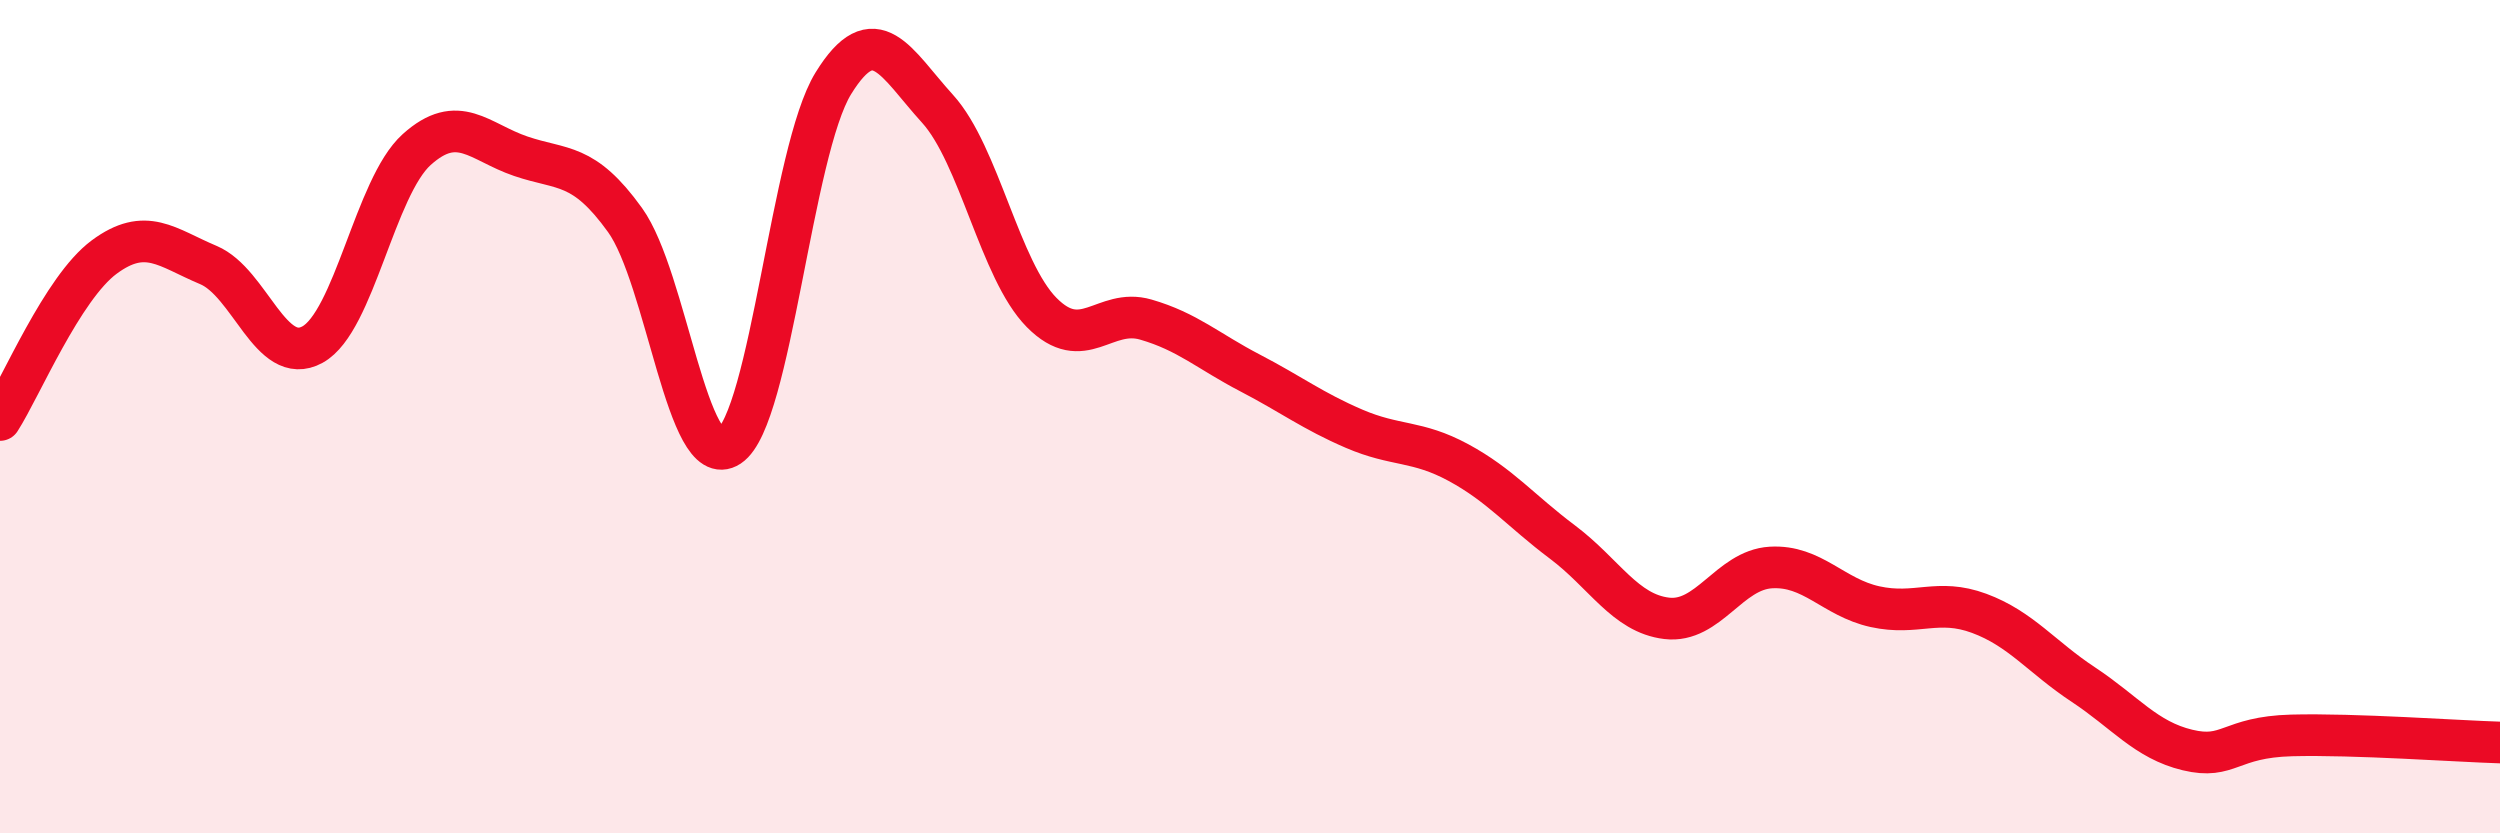
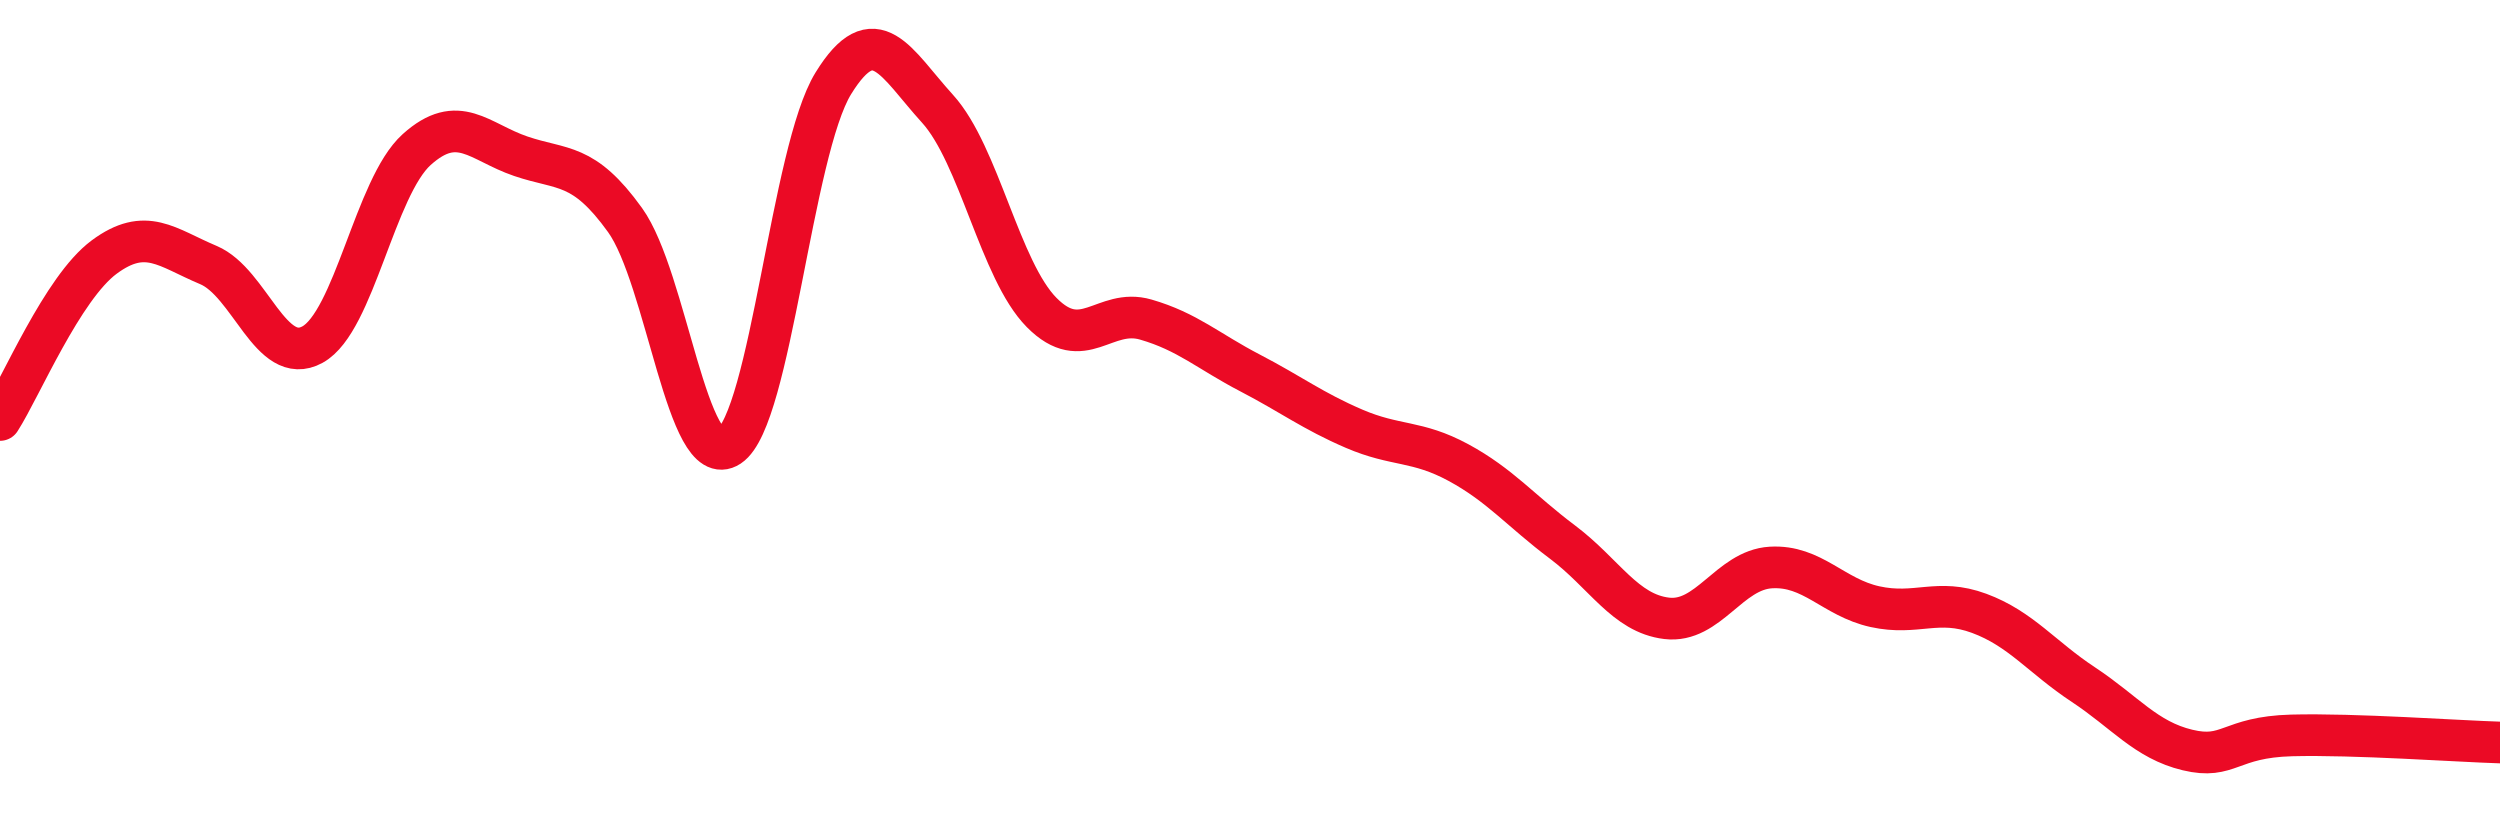
<svg xmlns="http://www.w3.org/2000/svg" width="60" height="20" viewBox="0 0 60 20">
-   <path d="M 0,10.08 C 0.5,9.3 1.5,6.91 2.5,6.17 C 3.5,5.43 4,5.94 5,6.36 C 6,6.78 6.5,8.82 7.5,8.27 C 8.5,7.72 9,4.49 10,3.59 C 11,2.69 11.5,3.41 12.5,3.75 C 13.5,4.09 14,3.89 15,5.28 C 16,6.67 16.5,11.37 17.5,10.71 C 18.5,10.05 19,3.62 20,2 C 21,0.38 21.5,1.51 22.5,2.61 C 23.5,3.71 24,6.49 25,7.5 C 26,8.51 26.5,7.38 27.5,7.67 C 28.5,7.96 29,8.43 30,8.95 C 31,9.47 31.5,9.86 32.5,10.29 C 33.5,10.72 34,10.56 35,11.1 C 36,11.64 36.5,12.26 37.5,13.01 C 38.5,13.76 39,14.72 40,14.84 C 41,14.96 41.5,13.68 42.5,13.62 C 43.5,13.56 44,14.34 45,14.56 C 46,14.78 46.5,14.35 47.5,14.72 C 48.5,15.09 49,15.77 50,16.43 C 51,17.09 51.5,17.76 52.5,18 C 53.5,18.24 53.5,17.69 55,17.65 C 56.5,17.61 59,17.79 60,17.82L60 20L0 20Z" fill="#EB0A25" opacity="0.1" stroke-linecap="round" stroke-linejoin="round" />
  <path d="M 0,10.08 C 0.5,9.3 1.5,6.91 2.5,6.17 C 3.5,5.43 4,5.94 5,6.36 C 6,6.78 6.5,8.82 7.5,8.27 C 8.5,7.72 9,4.49 10,3.59 C 11,2.69 11.5,3.41 12.5,3.75 C 13.5,4.09 14,3.89 15,5.28 C 16,6.67 16.5,11.37 17.5,10.71 C 18.5,10.05 19,3.62 20,2 C 21,0.38 21.5,1.51 22.5,2.61 C 23.5,3.71 24,6.49 25,7.5 C 26,8.51 26.5,7.38 27.5,7.67 C 28.5,7.96 29,8.43 30,8.95 C 31,9.47 31.5,9.86 32.5,10.29 C 33.5,10.72 34,10.56 35,11.1 C 36,11.64 36.5,12.26 37.5,13.01 C 38.5,13.76 39,14.72 40,14.84 C 41,14.96 41.5,13.68 42.5,13.62 C 43.5,13.56 44,14.34 45,14.56 C 46,14.78 46.5,14.35 47.5,14.72 C 48.5,15.09 49,15.77 50,16.43 C 51,17.09 51.5,17.76 52.5,18 C 53.5,18.24 53.5,17.69 55,17.65 C 56.5,17.61 59,17.79 60,17.82" stroke="#EB0A25" stroke-width="1" fill="none" stroke-linecap="round" stroke-linejoin="round" />
</svg>